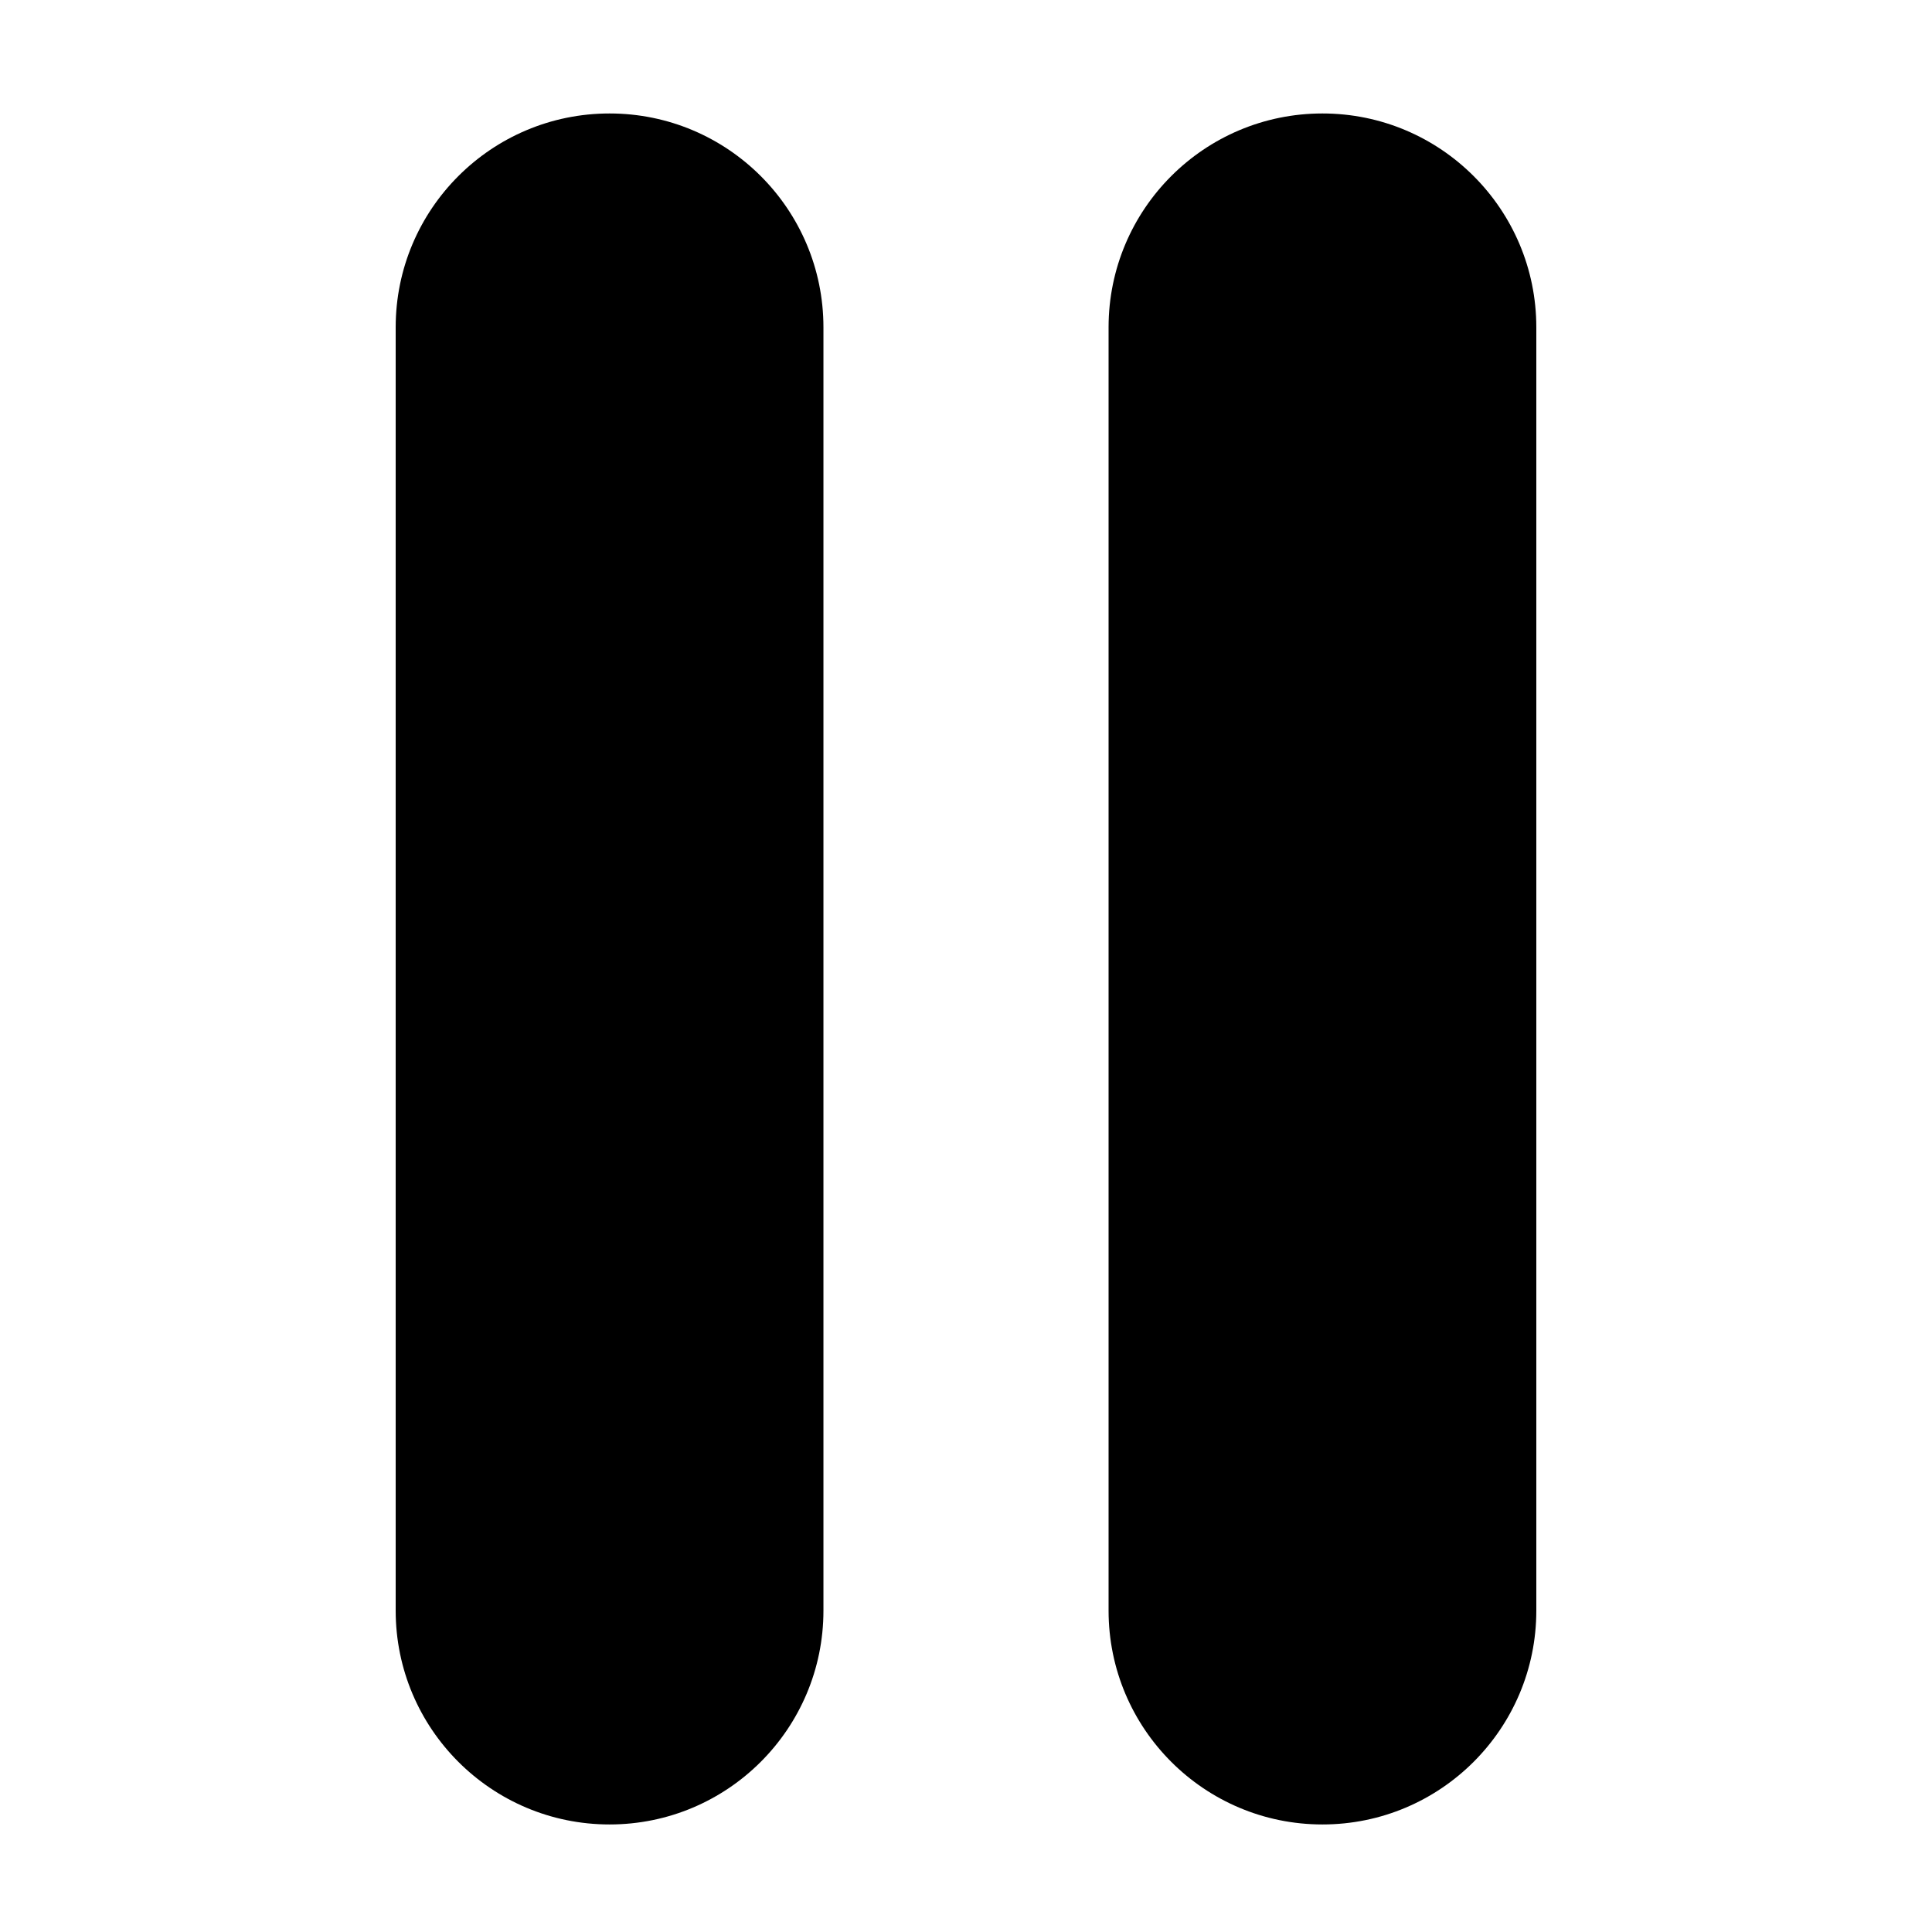
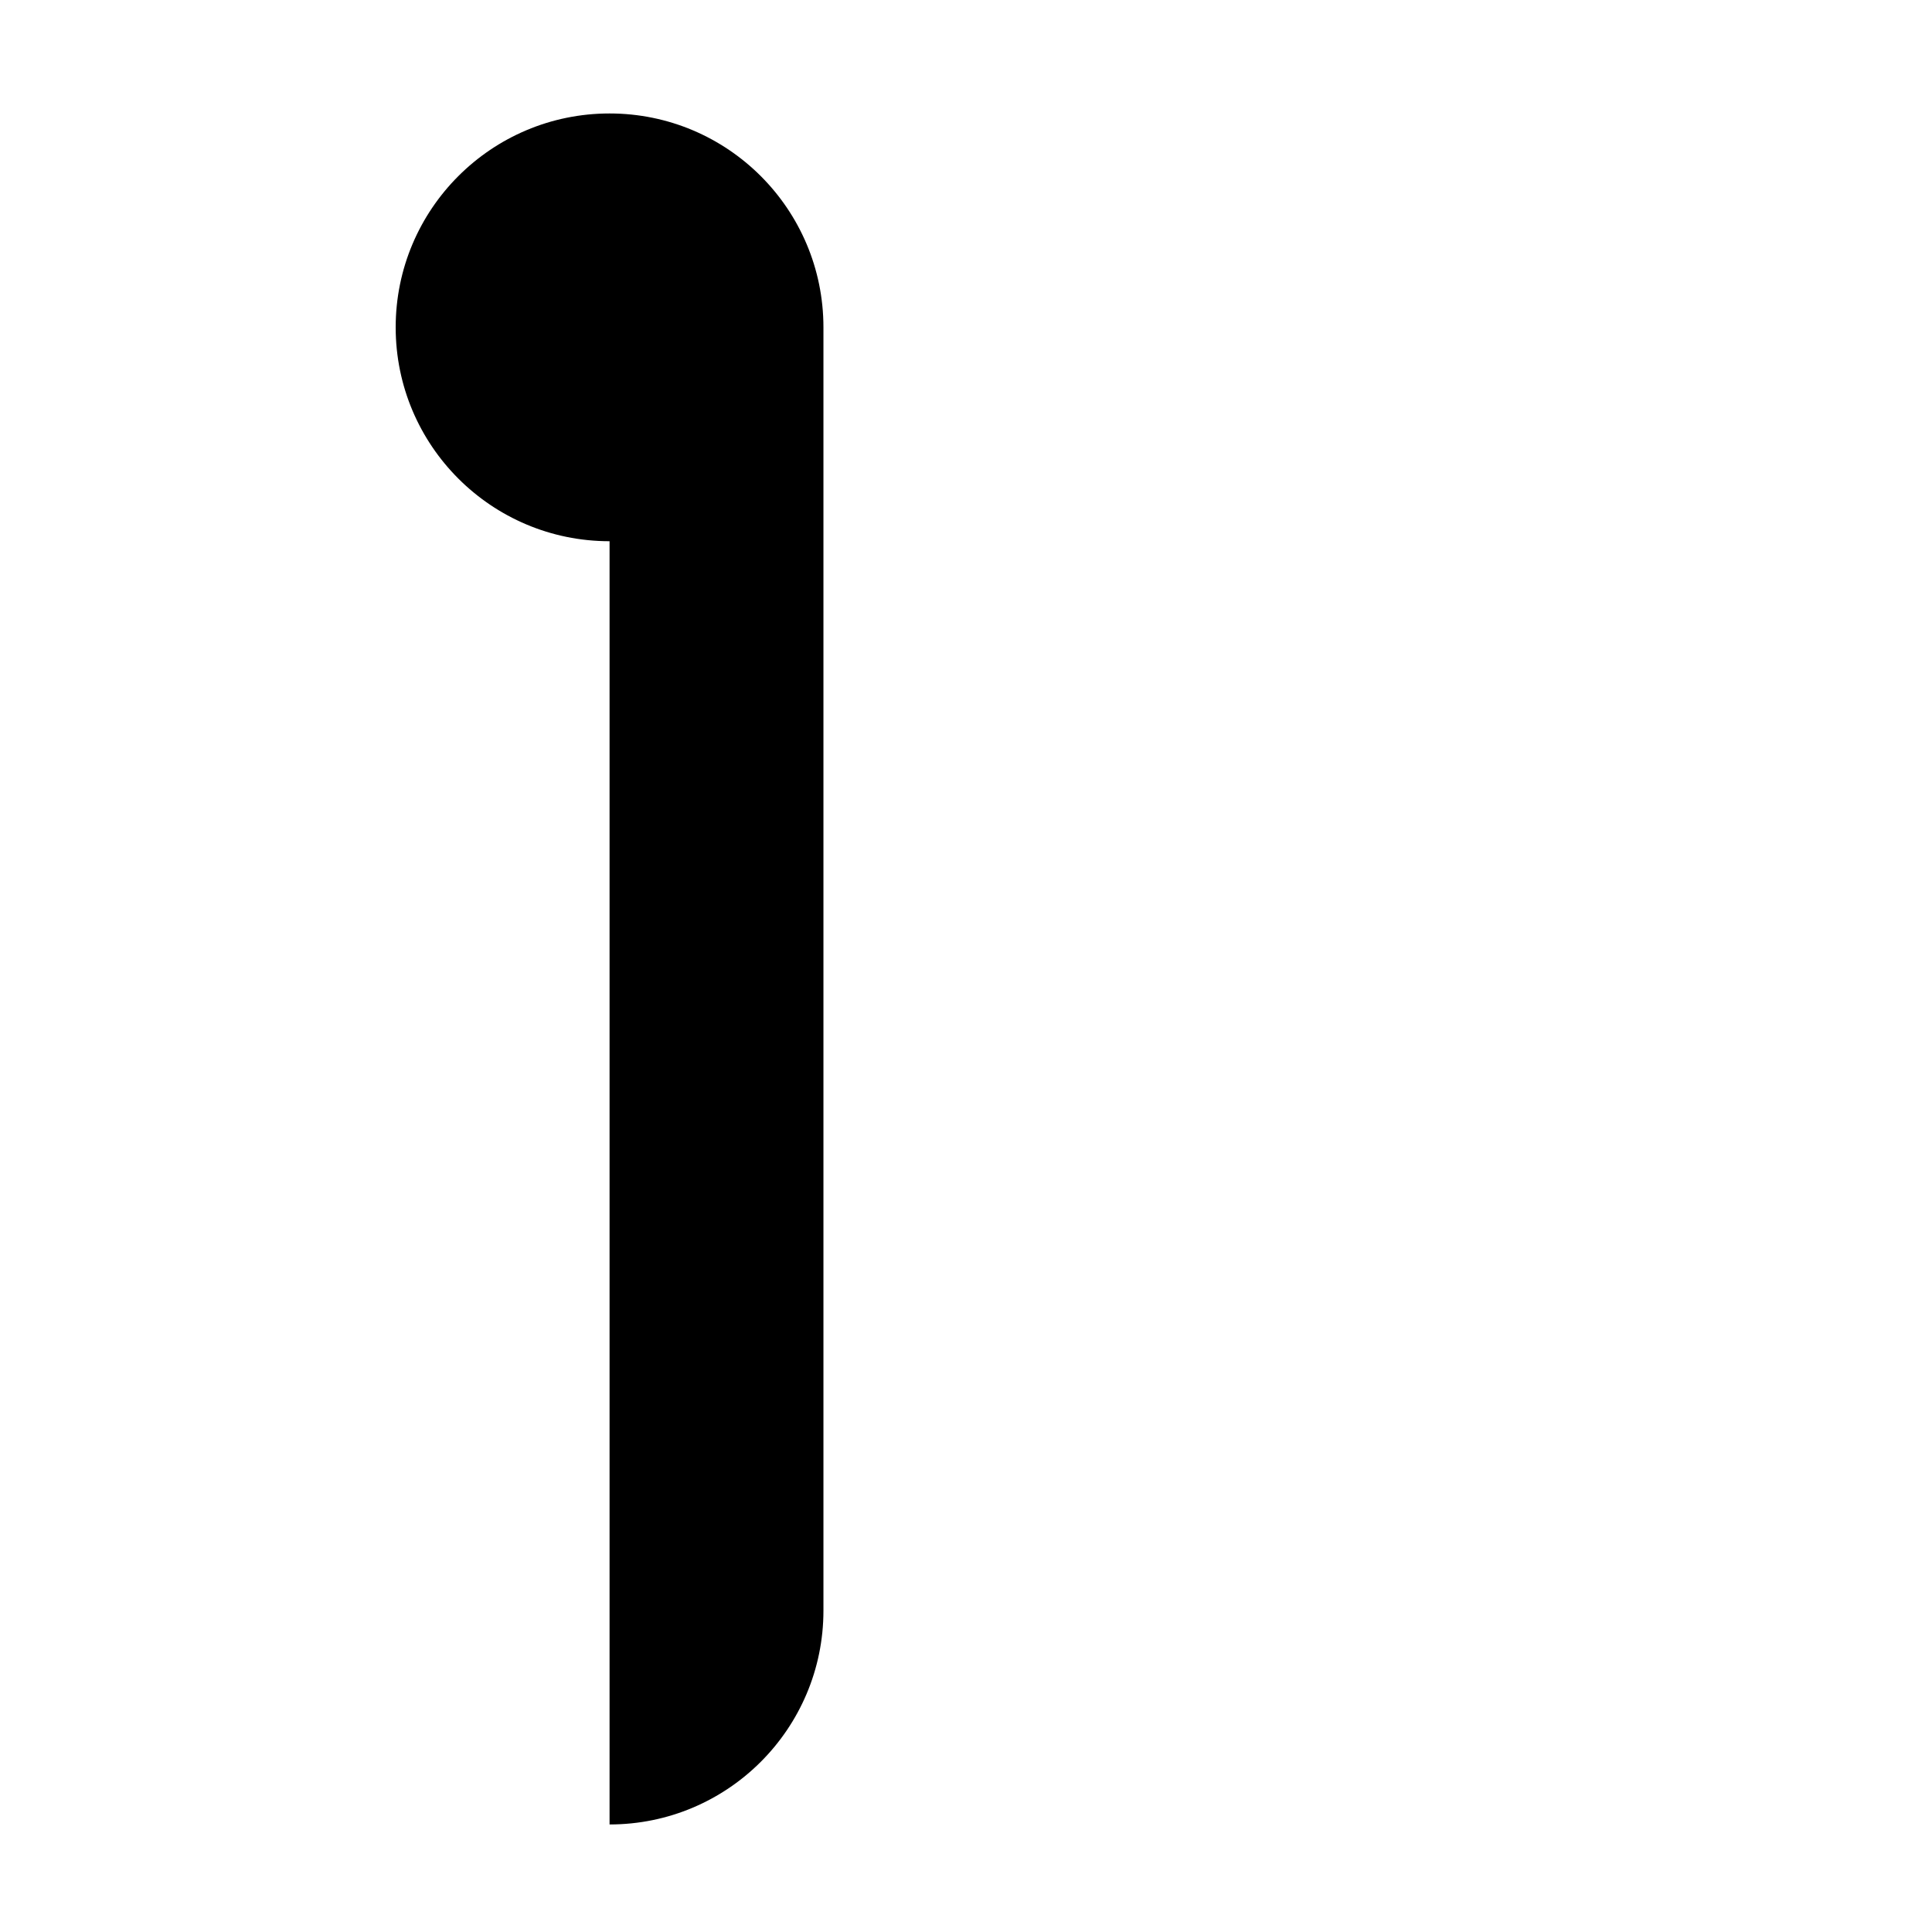
<svg xmlns="http://www.w3.org/2000/svg" fill="#000000" width="800px" height="800px" version="1.1" viewBox="144 144 512 512">
  <g>
-     <path d="m494.46 627.5c31.301 0 56.68-25.375 56.68-56.68v-340.07c0-31.301-25.375-56.68-56.68-56.68-31.301 0-56.676 25.379-56.676 56.68v340.07c0 31.301 25.375 56.68 56.676 56.68z" />
-     <path d="m305.54 627.5c31.301 0 56.68-25.375 56.68-56.68v-340.07c0-31.301-25.375-56.68-56.68-56.68-31.301 0-56.68 25.379-56.68 56.68v340.07c0 31.301 25.379 56.68 56.68 56.68z" />
+     <path d="m305.54 627.5c31.301 0 56.68-25.375 56.68-56.68v-340.07c0-31.301-25.375-56.68-56.68-56.68-31.301 0-56.68 25.379-56.68 56.68c0 31.301 25.379 56.68 56.68 56.68z" />
  </g>
</svg>